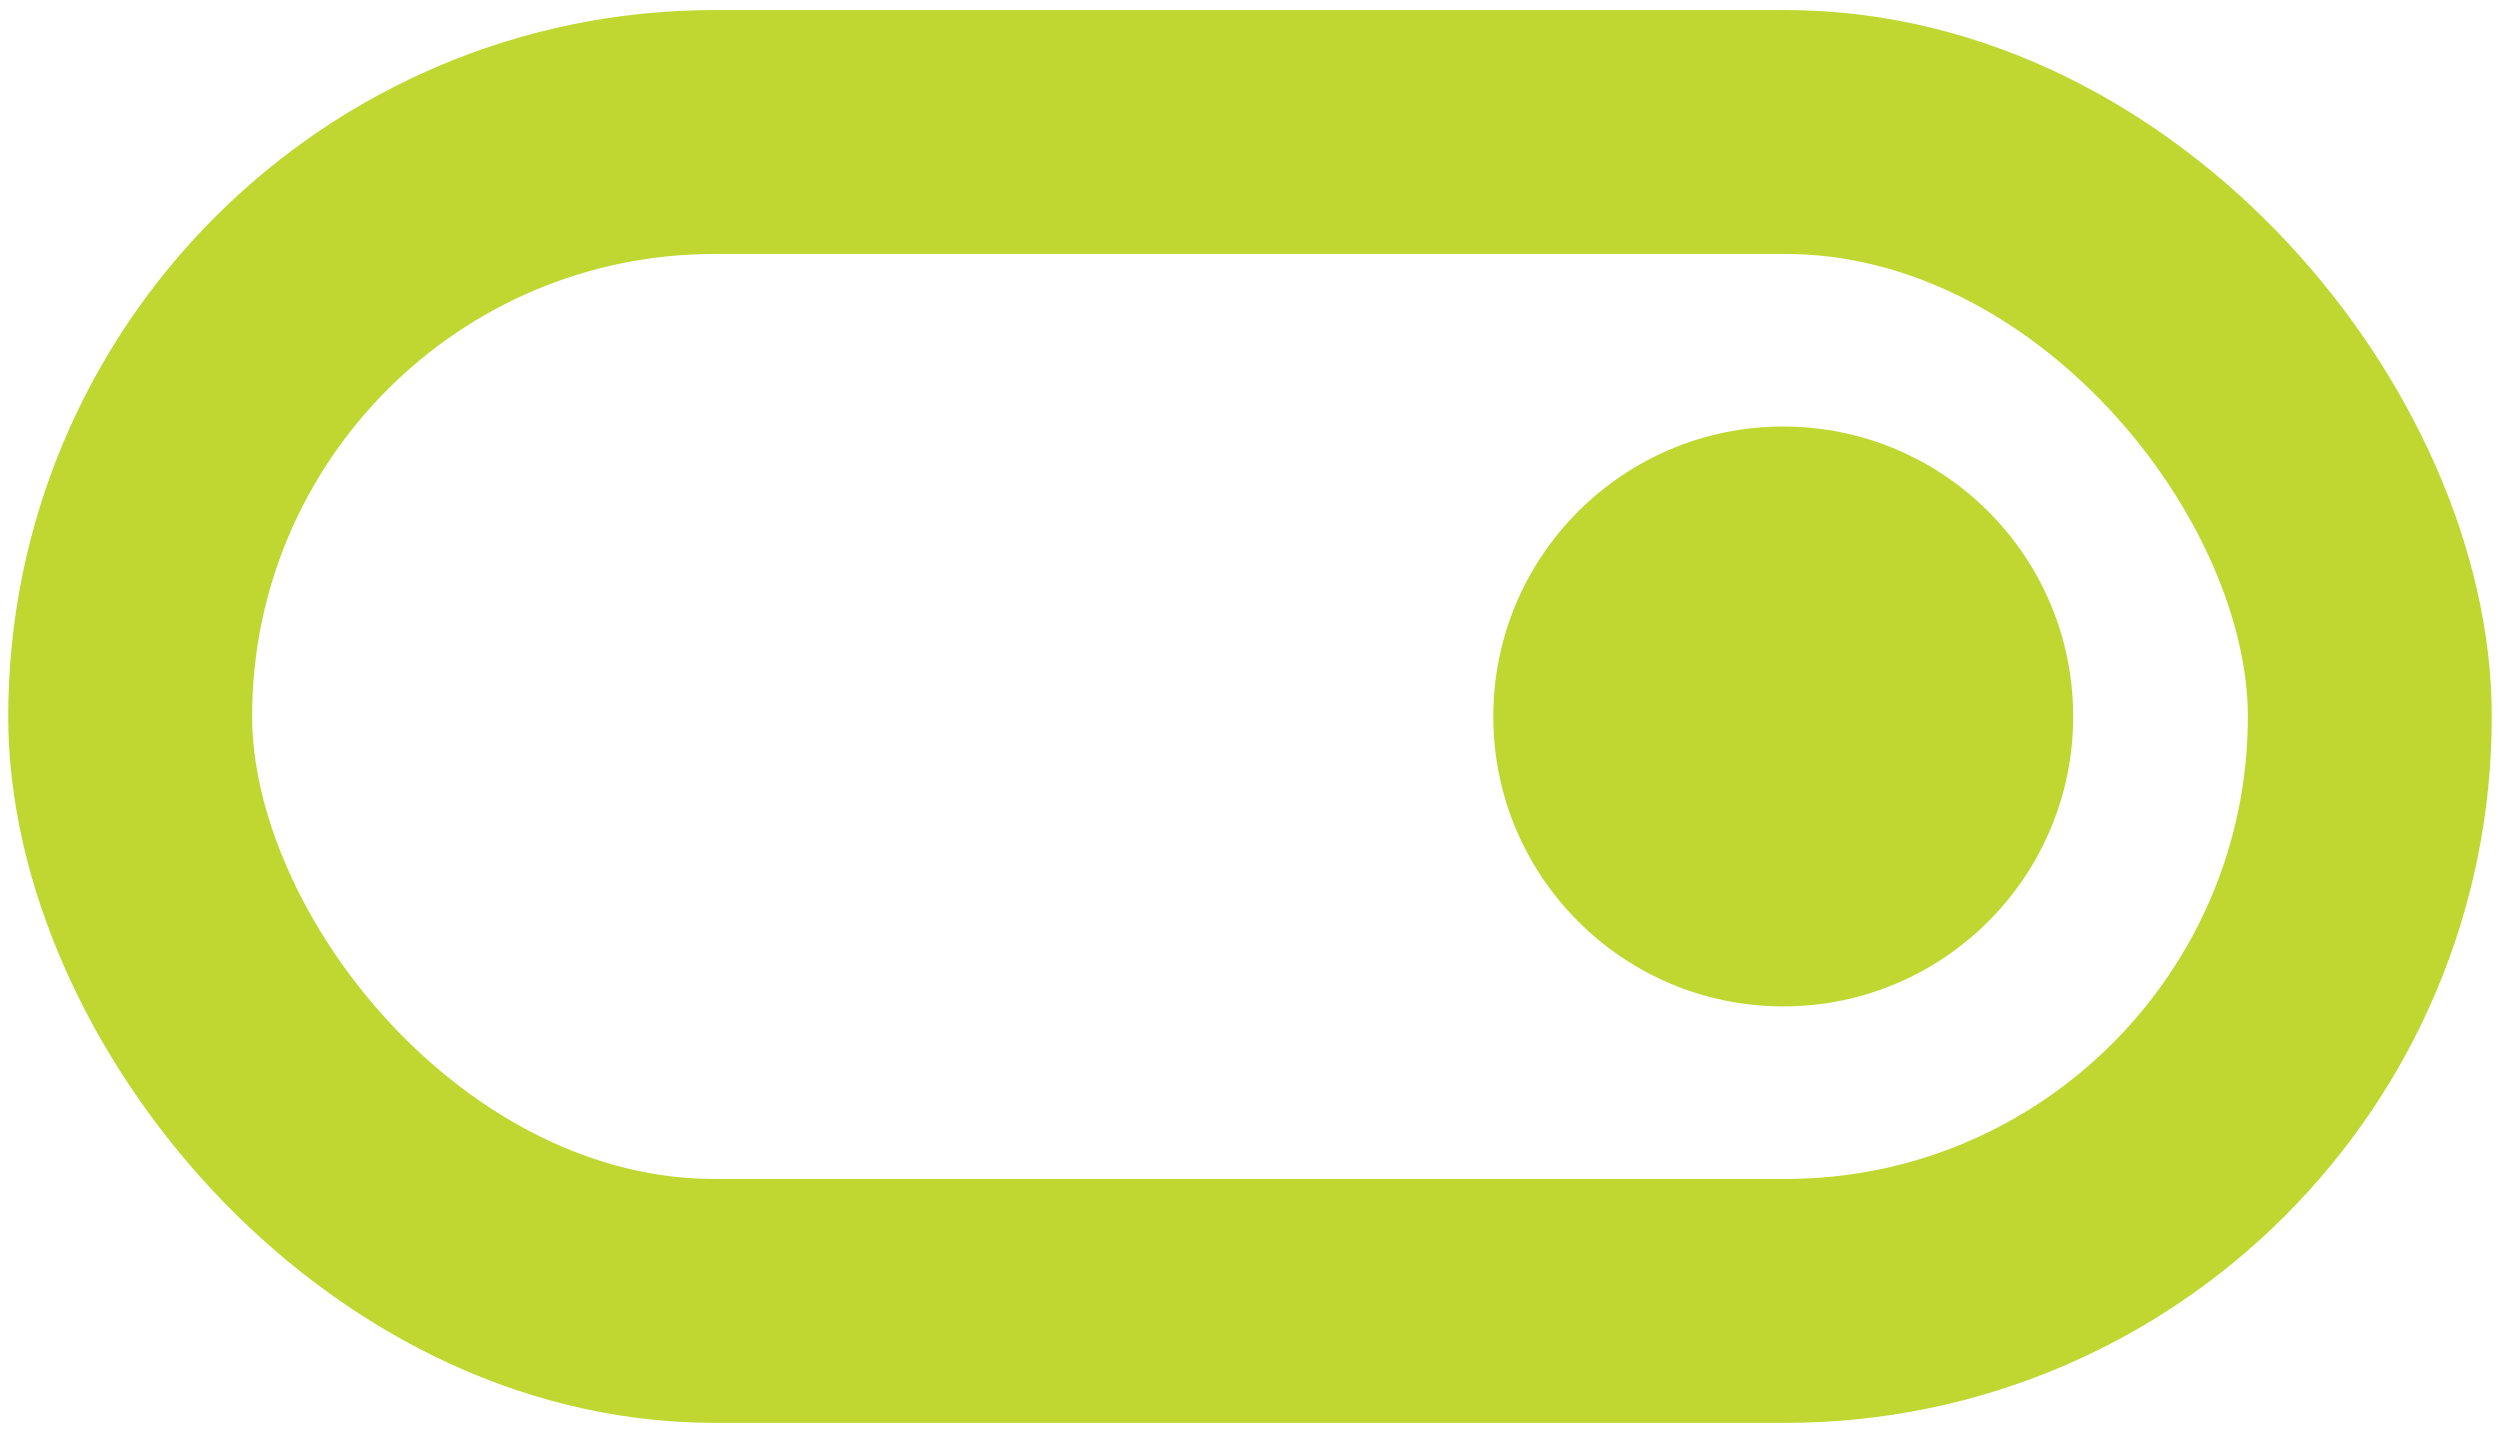
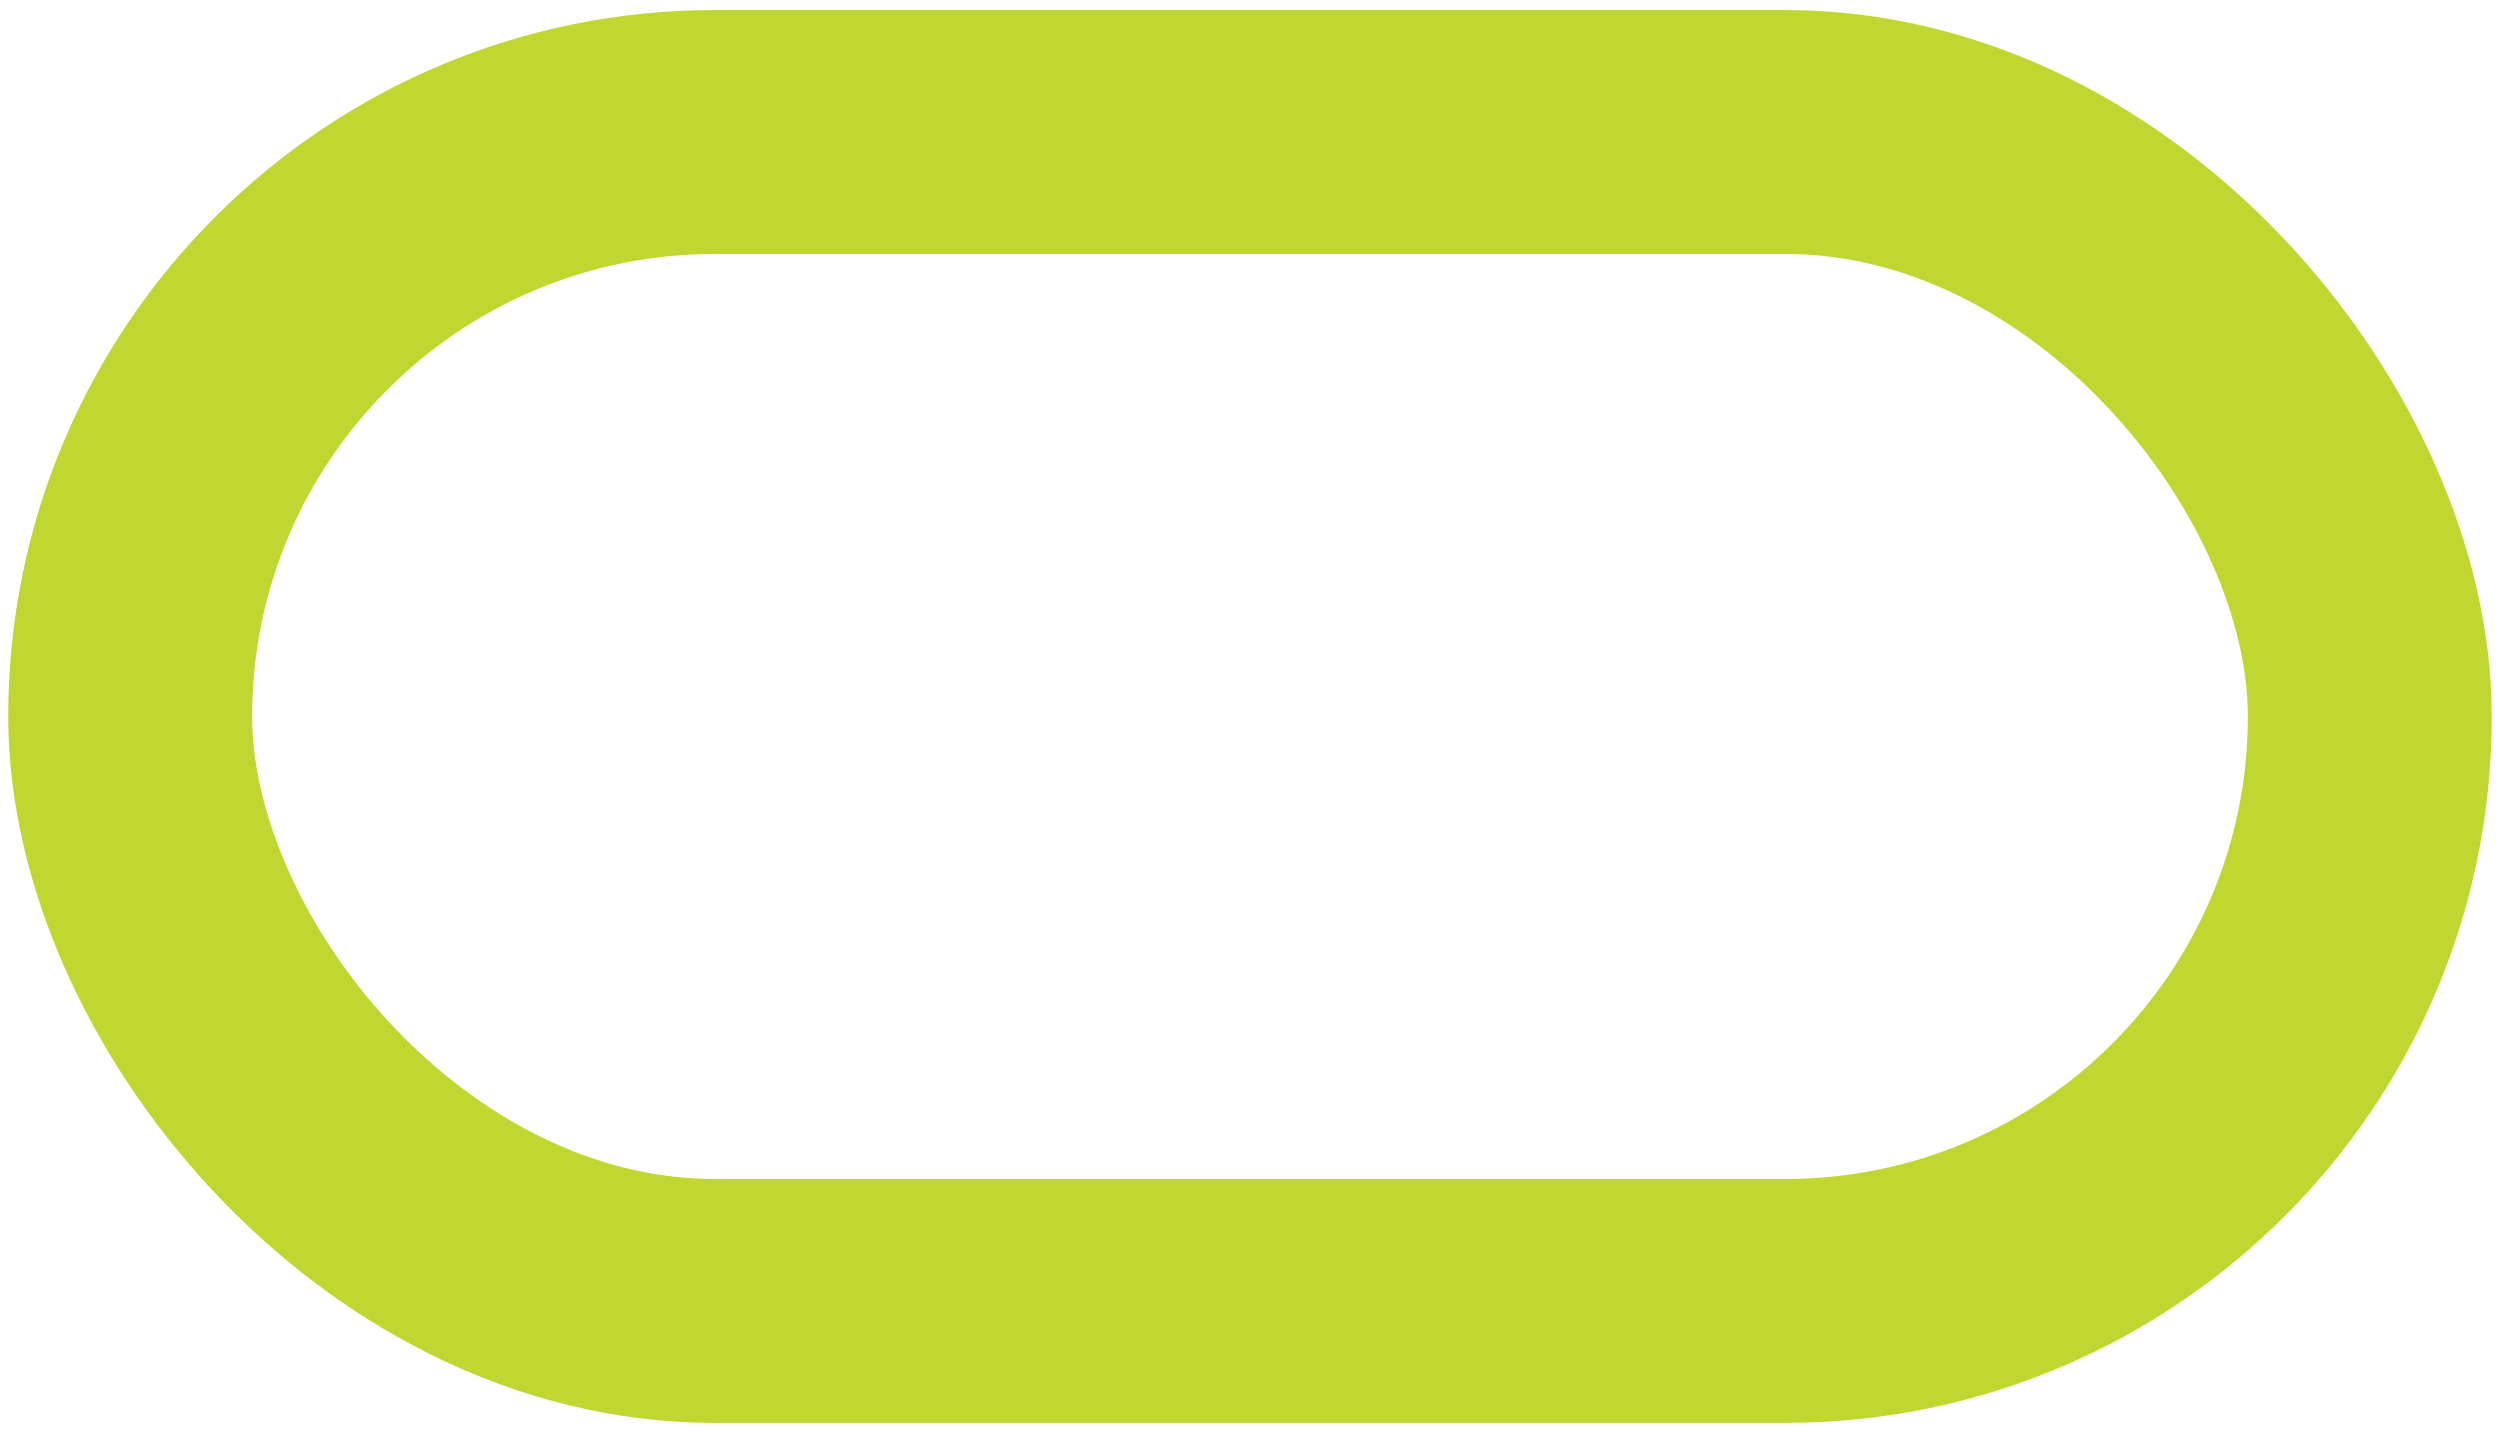
<svg xmlns="http://www.w3.org/2000/svg" id="a" data-name="Layer 1" viewBox="0 0 82 47">
  <rect x="4.27" y="4.33" width="73.46" height="38.34" rx="19.17" ry="19.17" style="fill: none; stroke: #bfd730; stroke-miterlimit: 10; stroke-width: 8px;" />
-   <circle cx="58.49" cy="23.5" r="9.51" style="fill: #bfd730;" />
</svg>